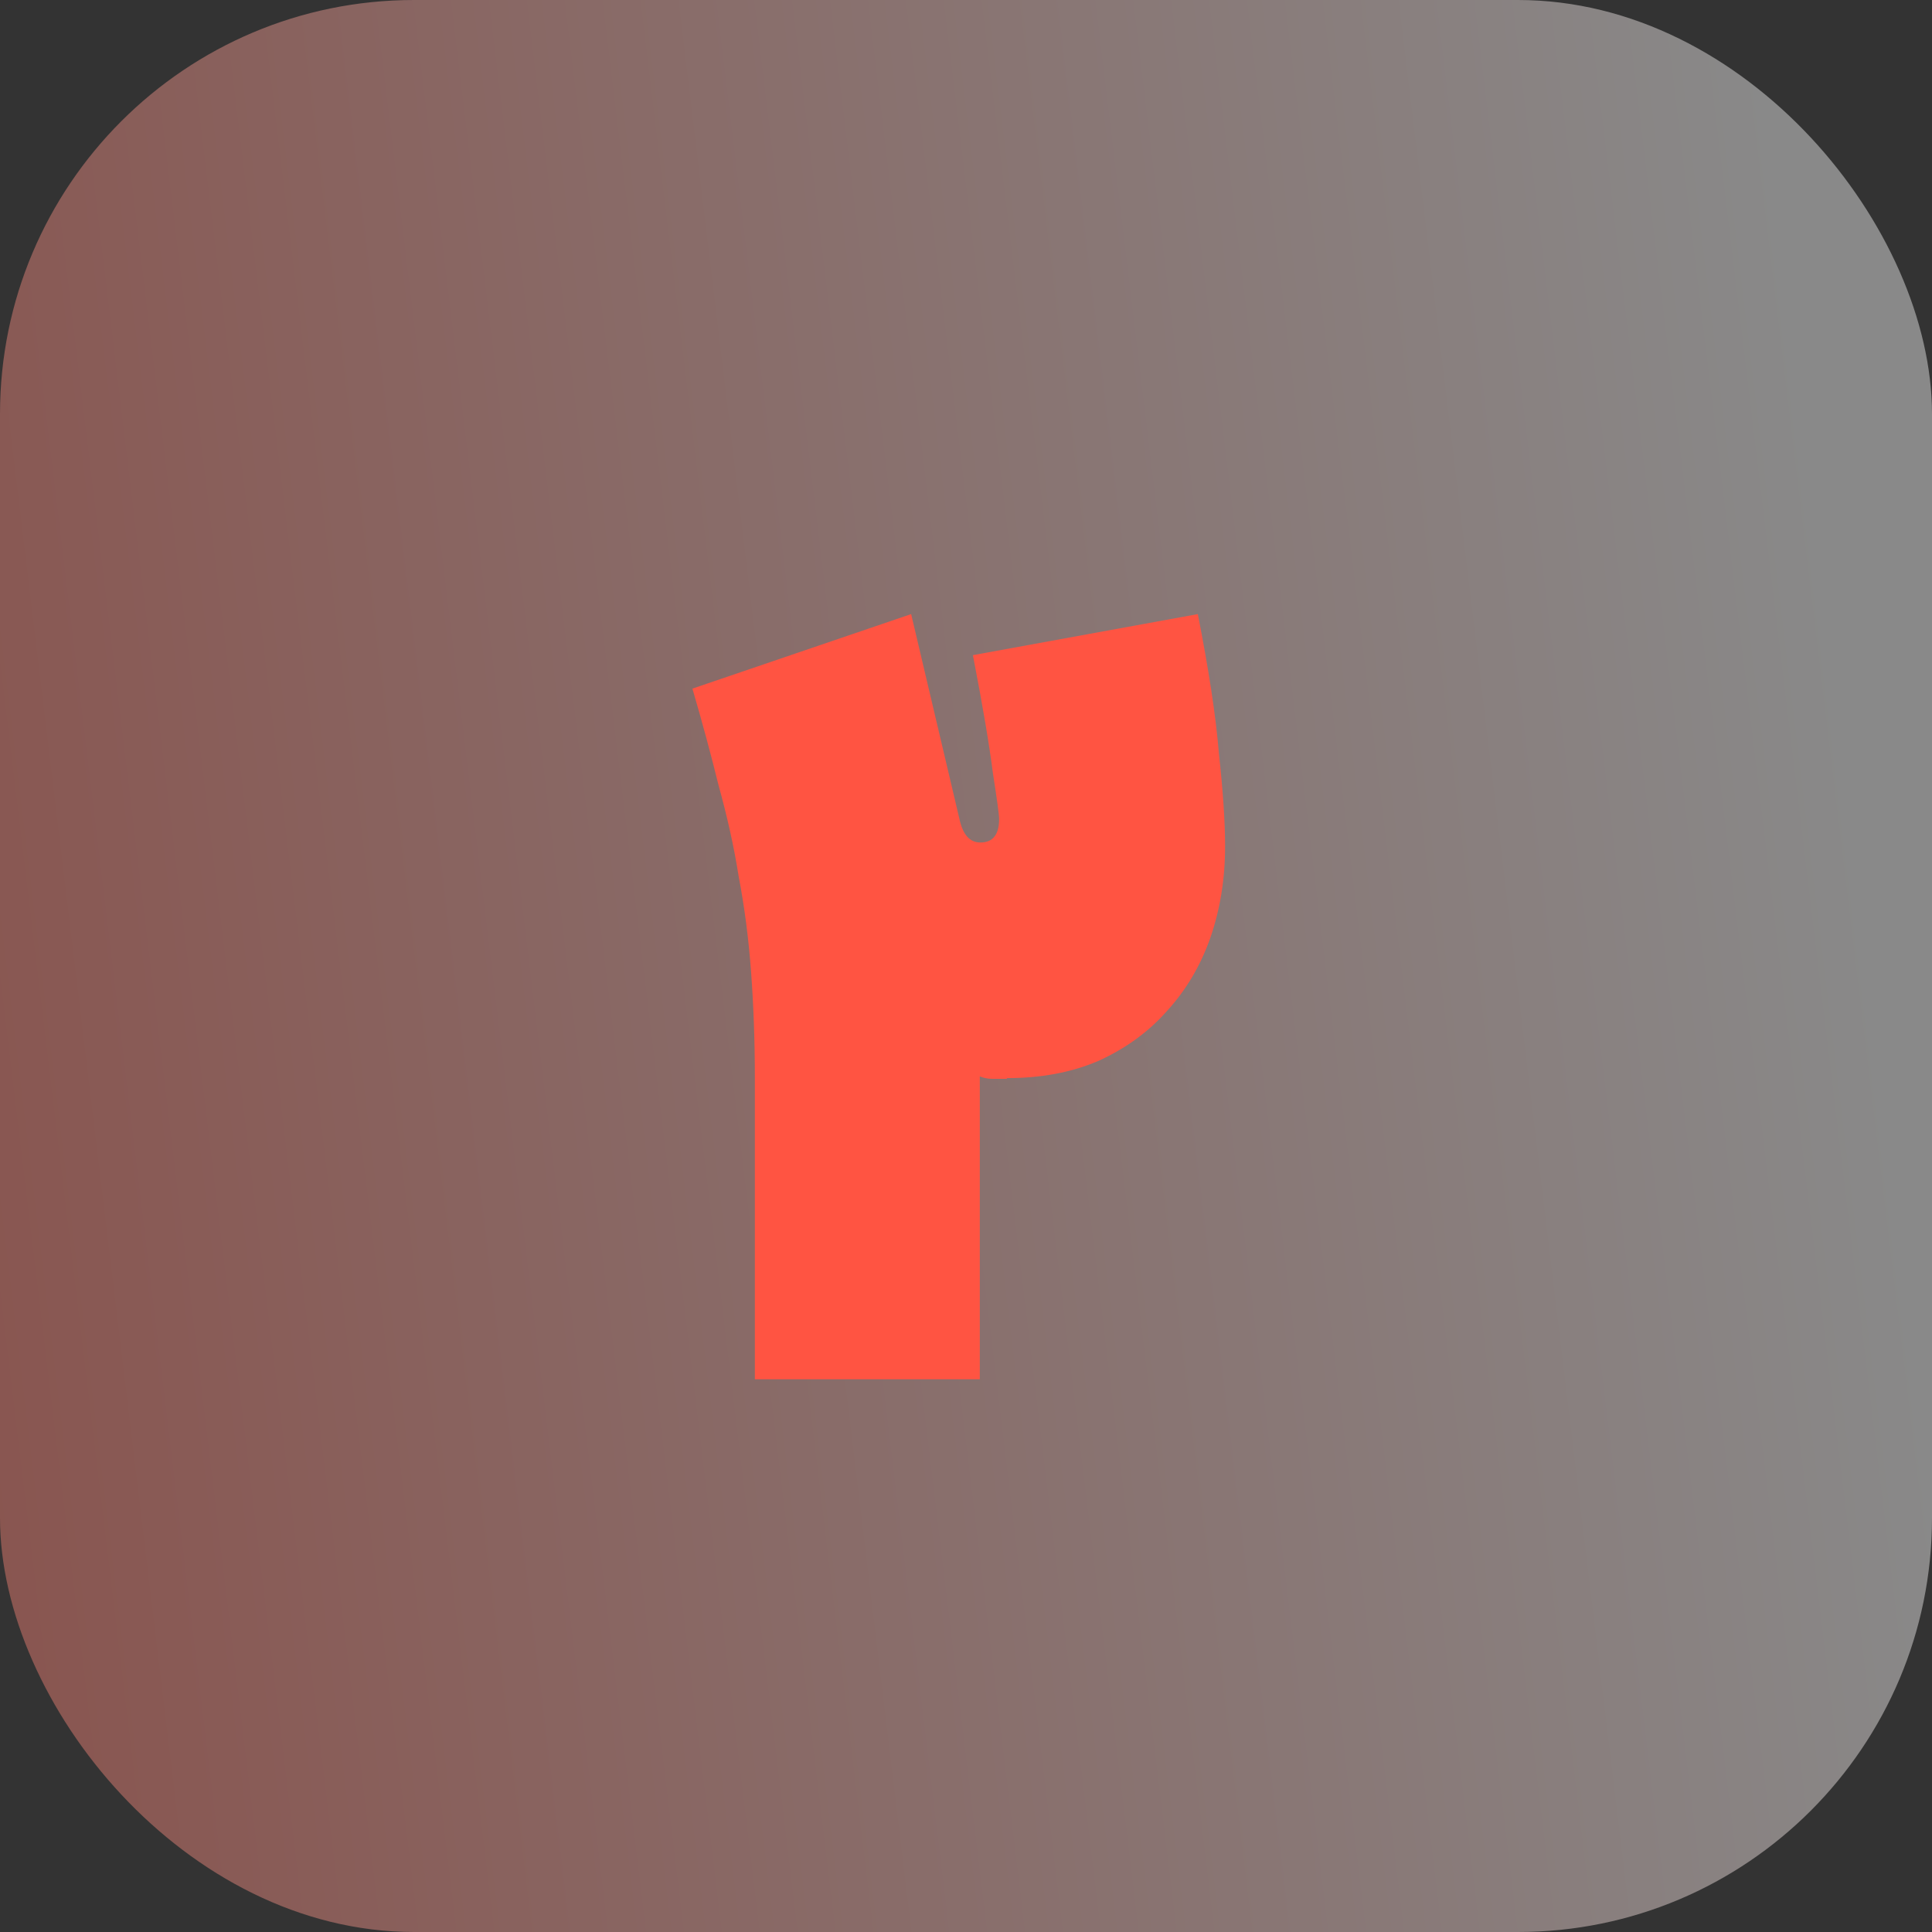
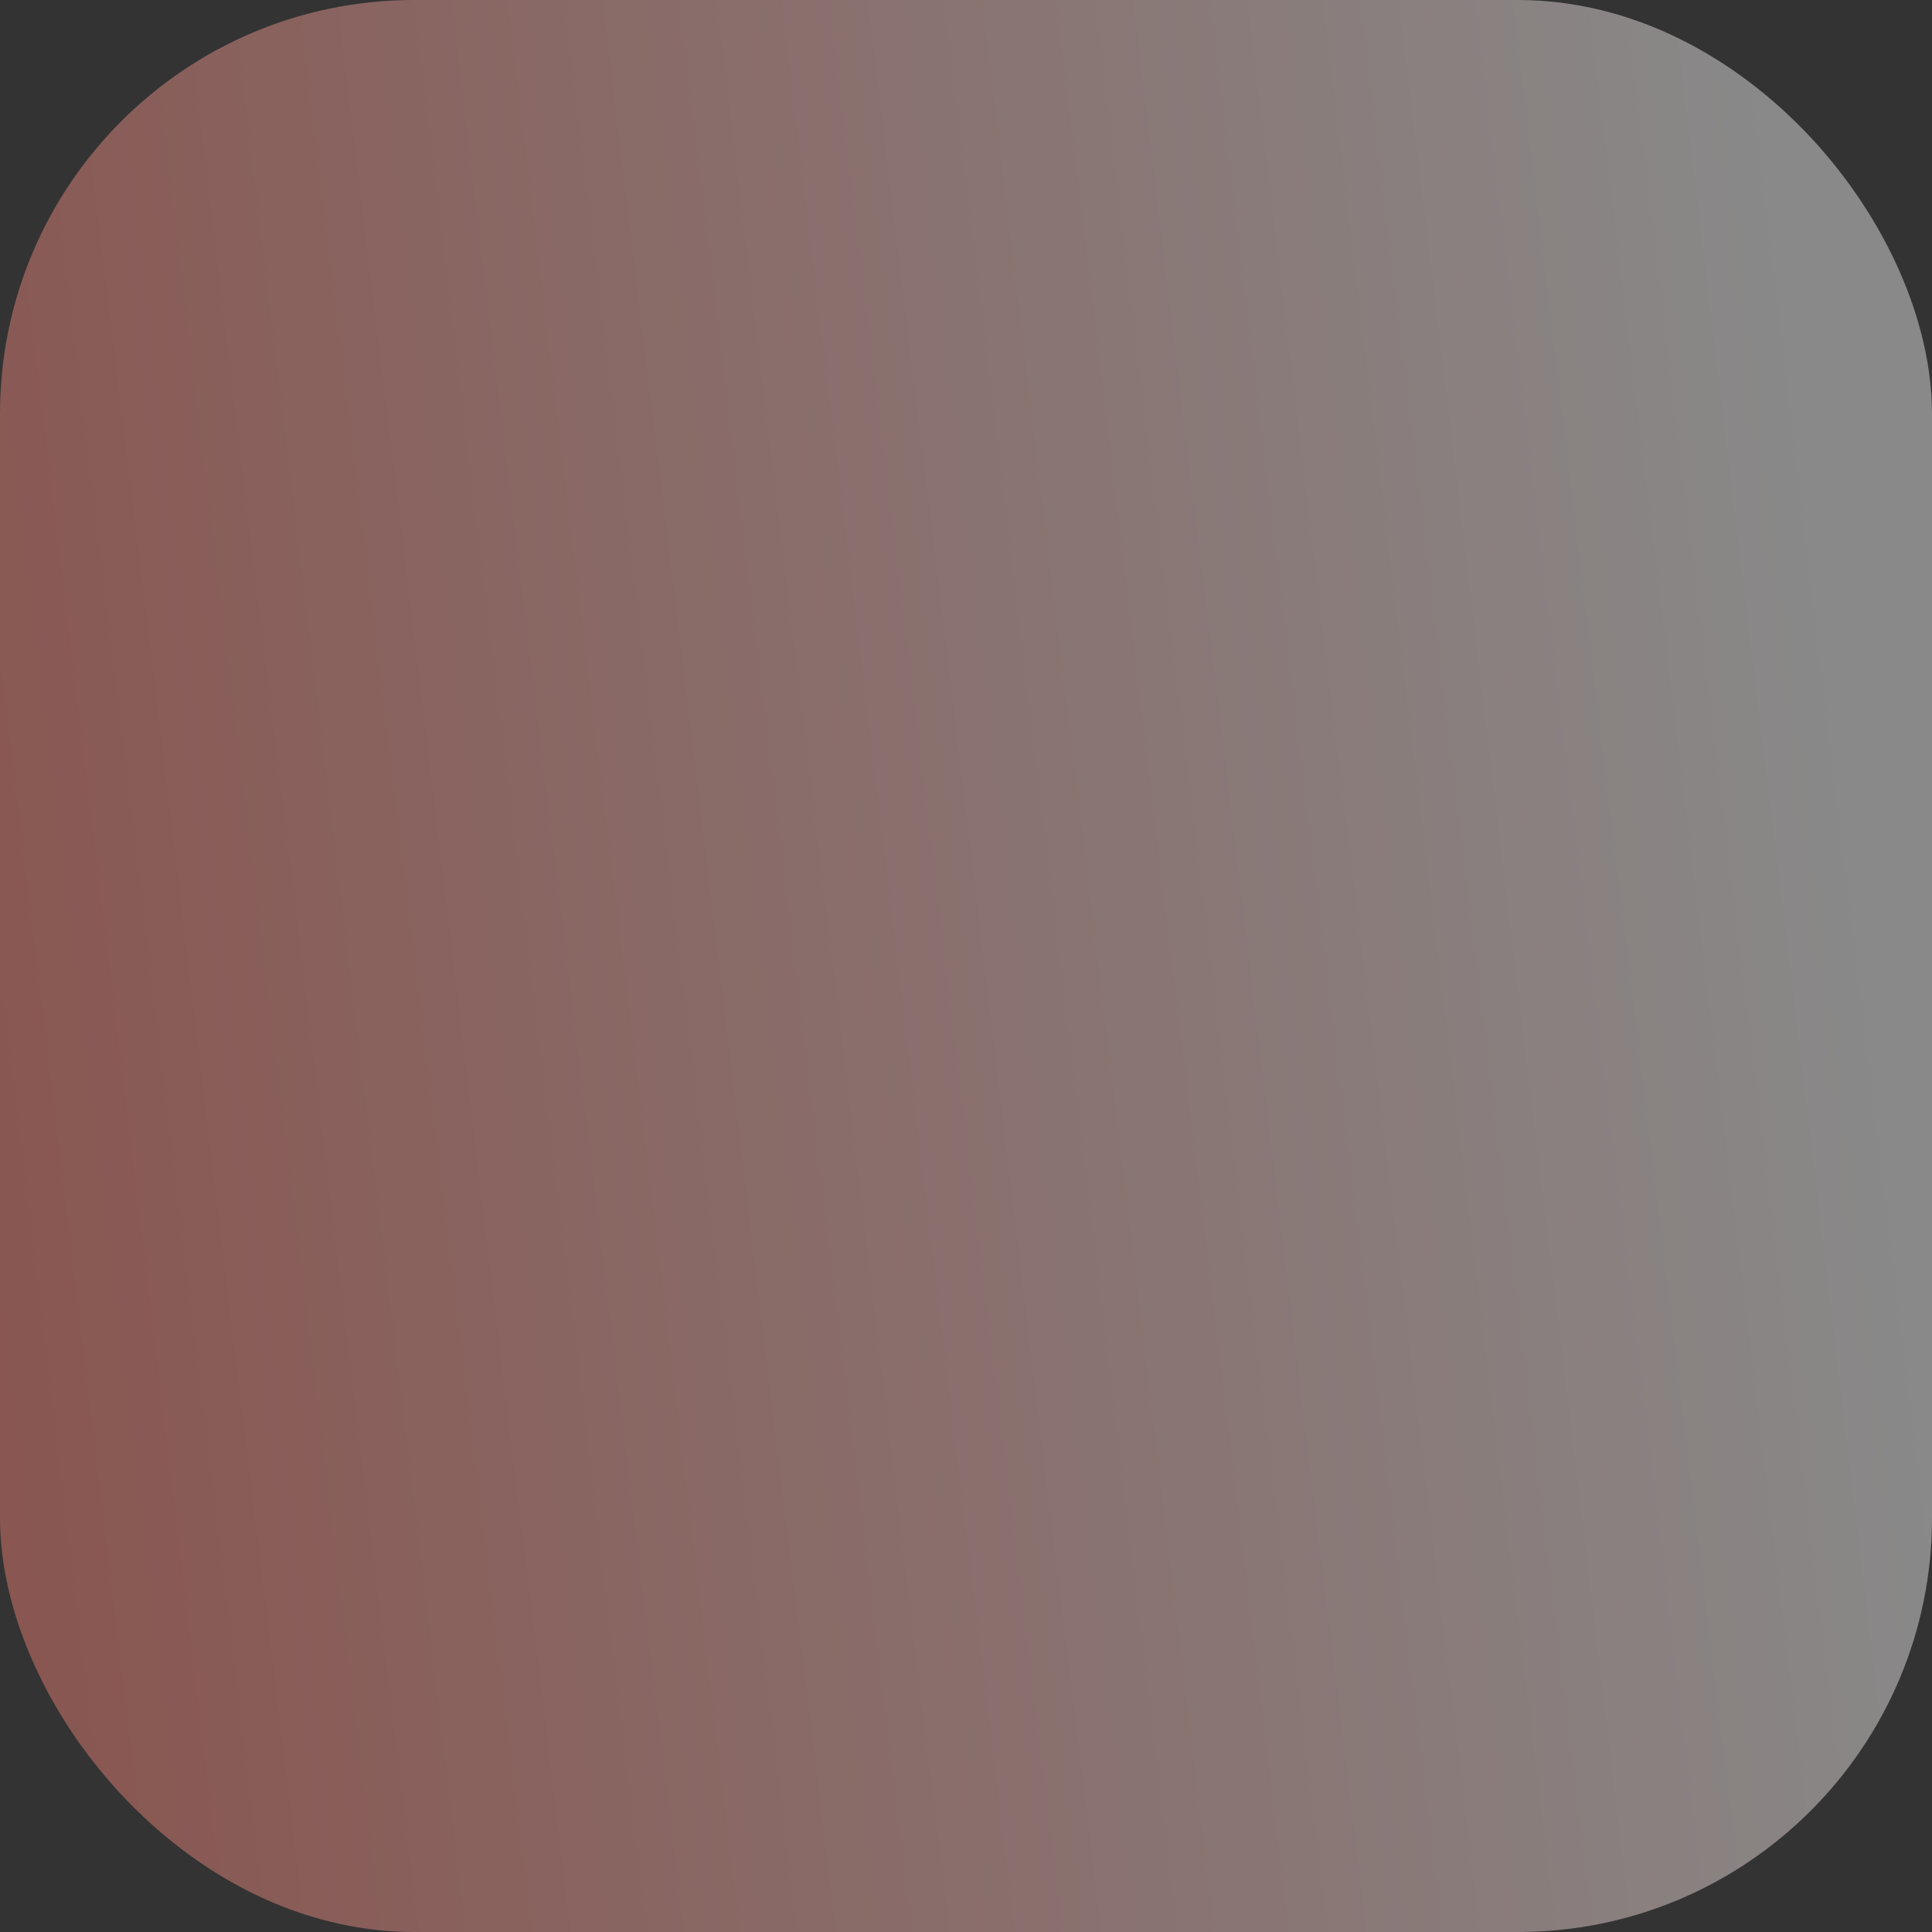
<svg xmlns="http://www.w3.org/2000/svg" id="Layer_2" data-name="Layer 2" viewBox="0 0 56 56">
  <rect x="0" y="0" width="56" height="56" fill="#333333" stroke="none" />
  <defs>
    <style>      .cls-1 {        fill: #ff5442;      }      .cls-1, .cls-2 {        stroke-width: 0px;      }      .cls-2 {        fill: url(#linear-gradient);        fill-opacity: .42;      }    </style>
    <linearGradient id="linear-gradient" x1="-310.69" y1="102.56" x2="-232.92" y2="111.94" gradientTransform="translate(287 136.79) scale(1 -1)" gradientUnits="userSpaceOnUse">
      <stop offset="0" stop-color="#ff5442" />
      <stop offset="1" stop-color="#fff" />
    </linearGradient>
  </defs>
  <g id="Layer_1-2" data-name="Layer 1">
    <g>
      <rect class="cls-2" width="56" height="56" rx="12" ry="12" />
-       <path class="cls-1" d="m29.19,31.27h-.43c-.12,0-.24-.02-.36-.07v8.78h-6.52v-8.71c0-1.13-.04-2.16-.11-3.1-.07-.96-.19-1.88-.36-2.77-.14-.89-.34-1.76-.58-2.63-.22-.89-.47-1.82-.76-2.81l6.34-2.16,1.4,5.94c.1.46.3.68.61.68.36,0,.54-.23.54-.68,0-.12-.06-.56-.18-1.33-.1-.79-.29-1.93-.58-3.42l6.52-1.19c.31,1.58.52,2.93.61,4.03.12,1.1.18,2,.18,2.7,0,.94-.14,1.82-.43,2.66-.29.82-.71,1.52-1.26,2.12-.53.6-1.19,1.08-1.98,1.44-.79.34-1.68.5-2.66.5Z" />
    </g>
  </g>
</svg>